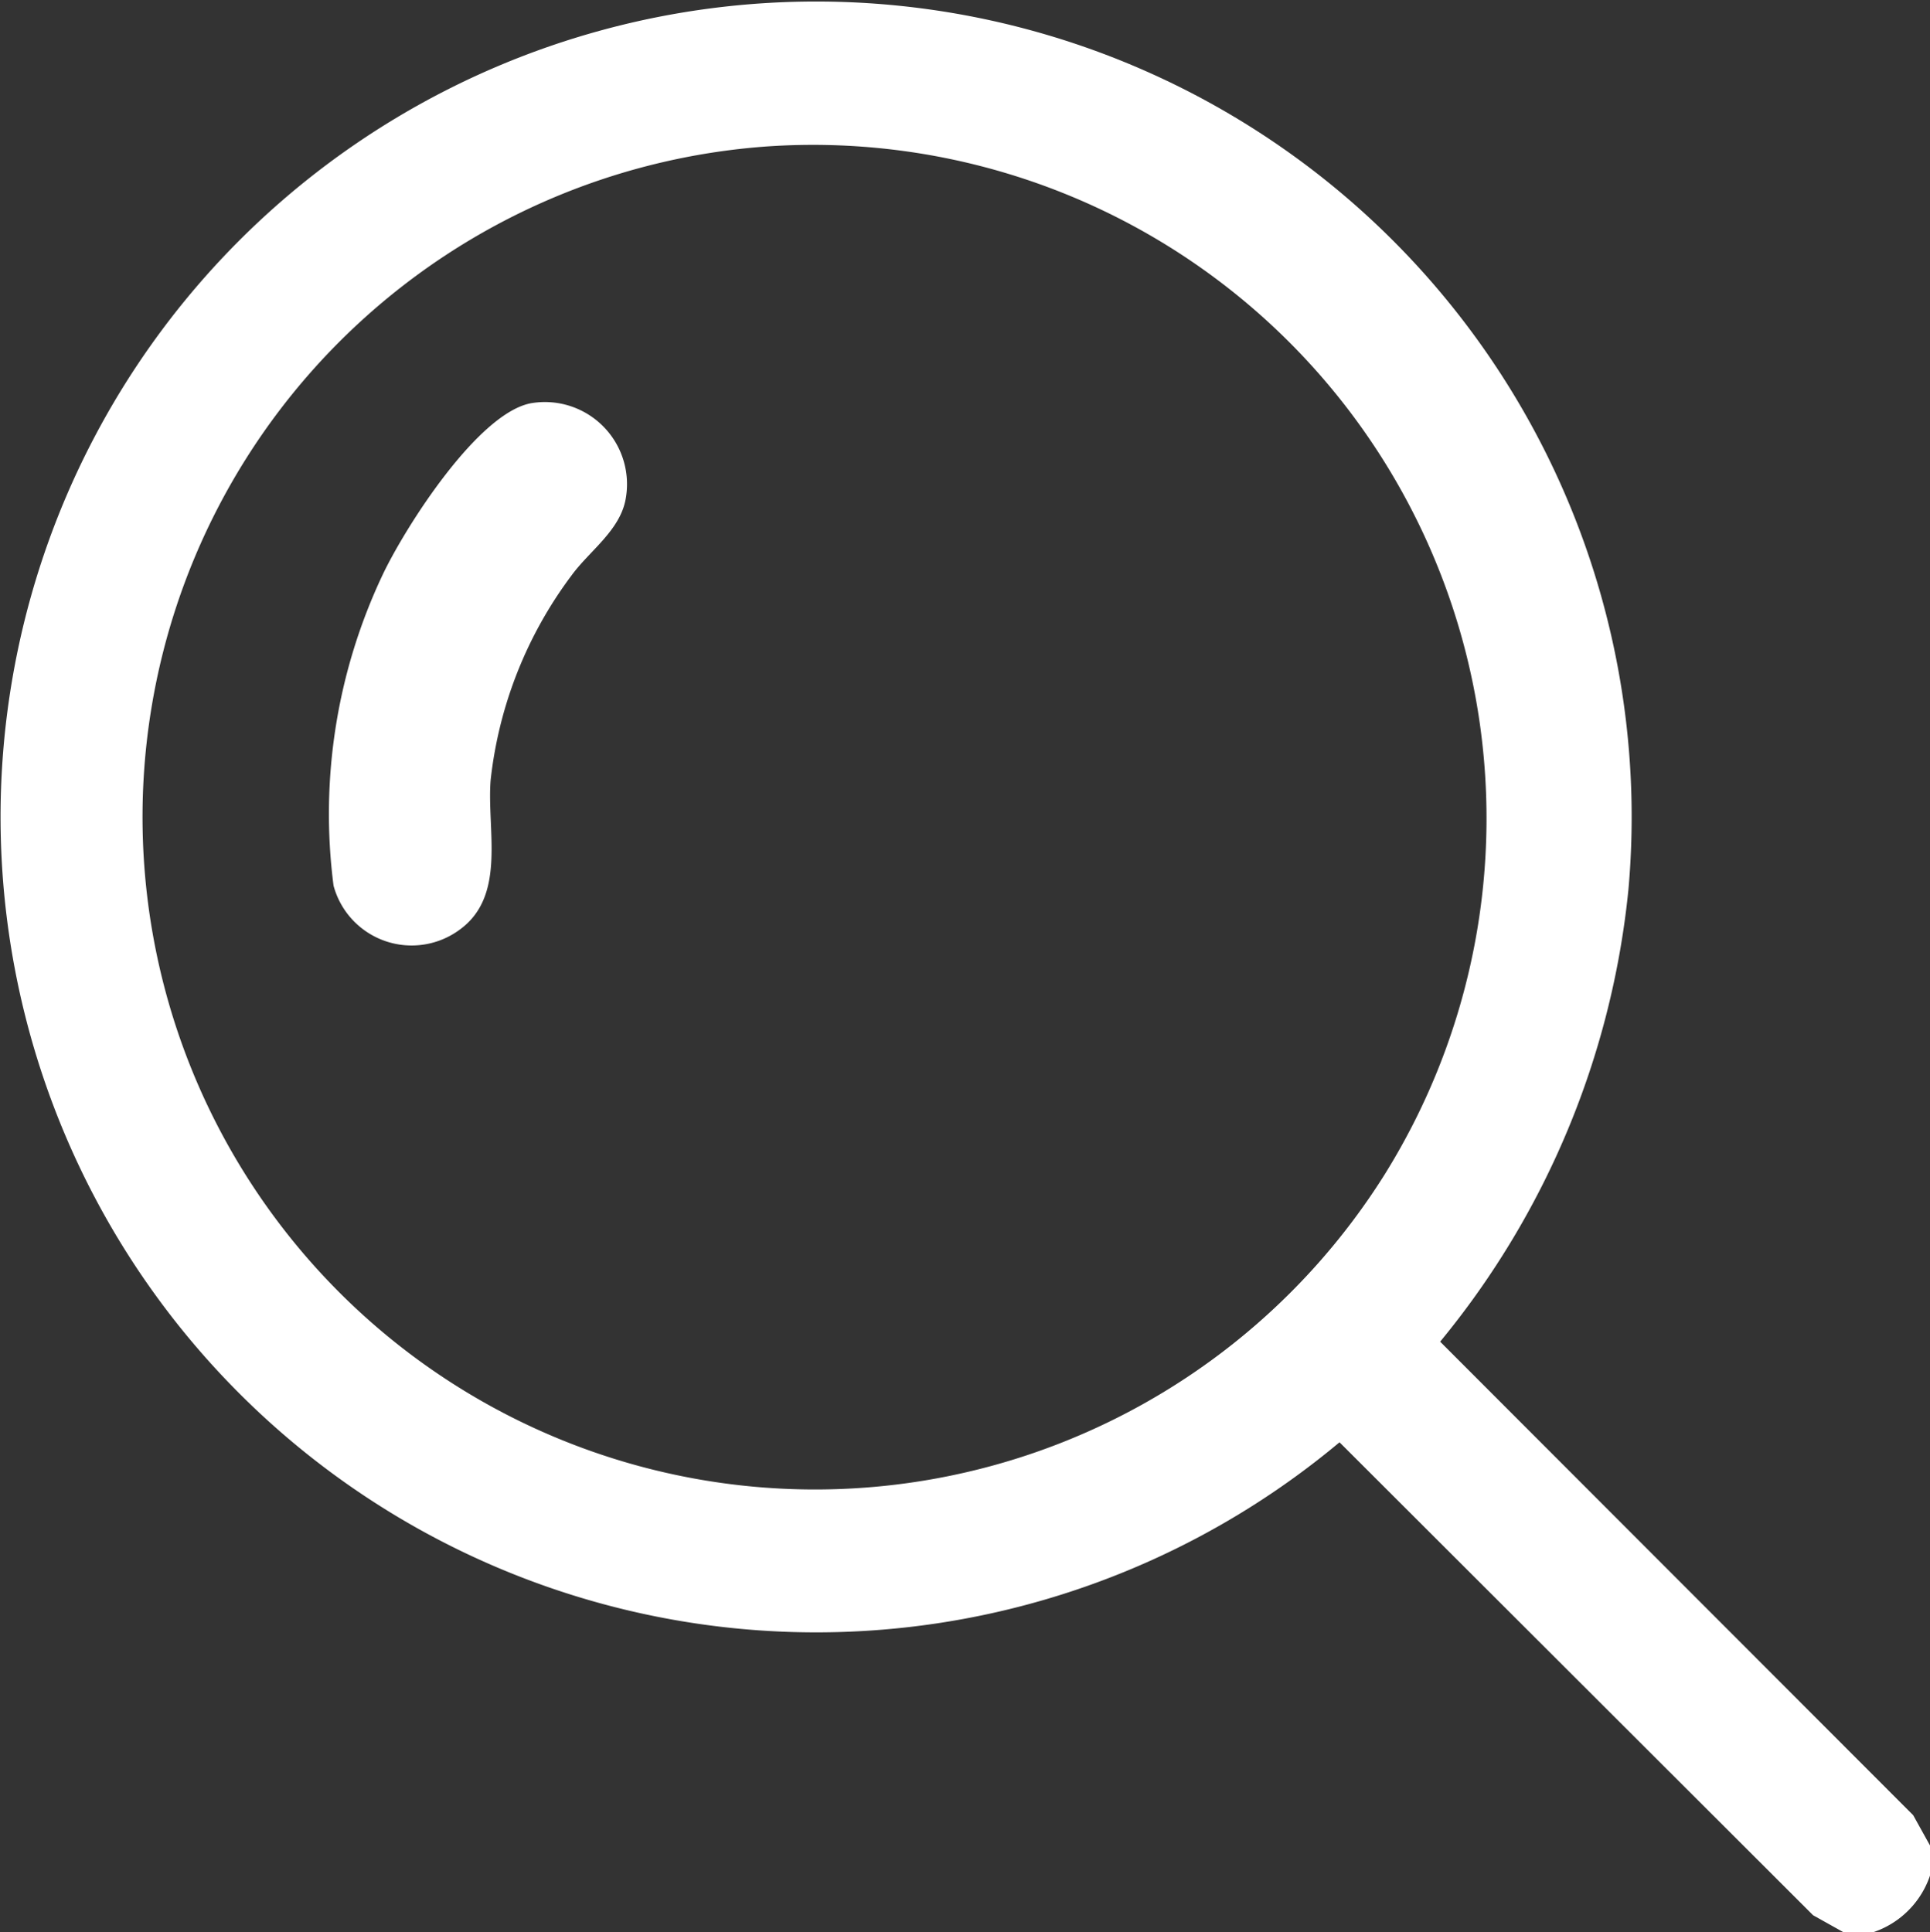
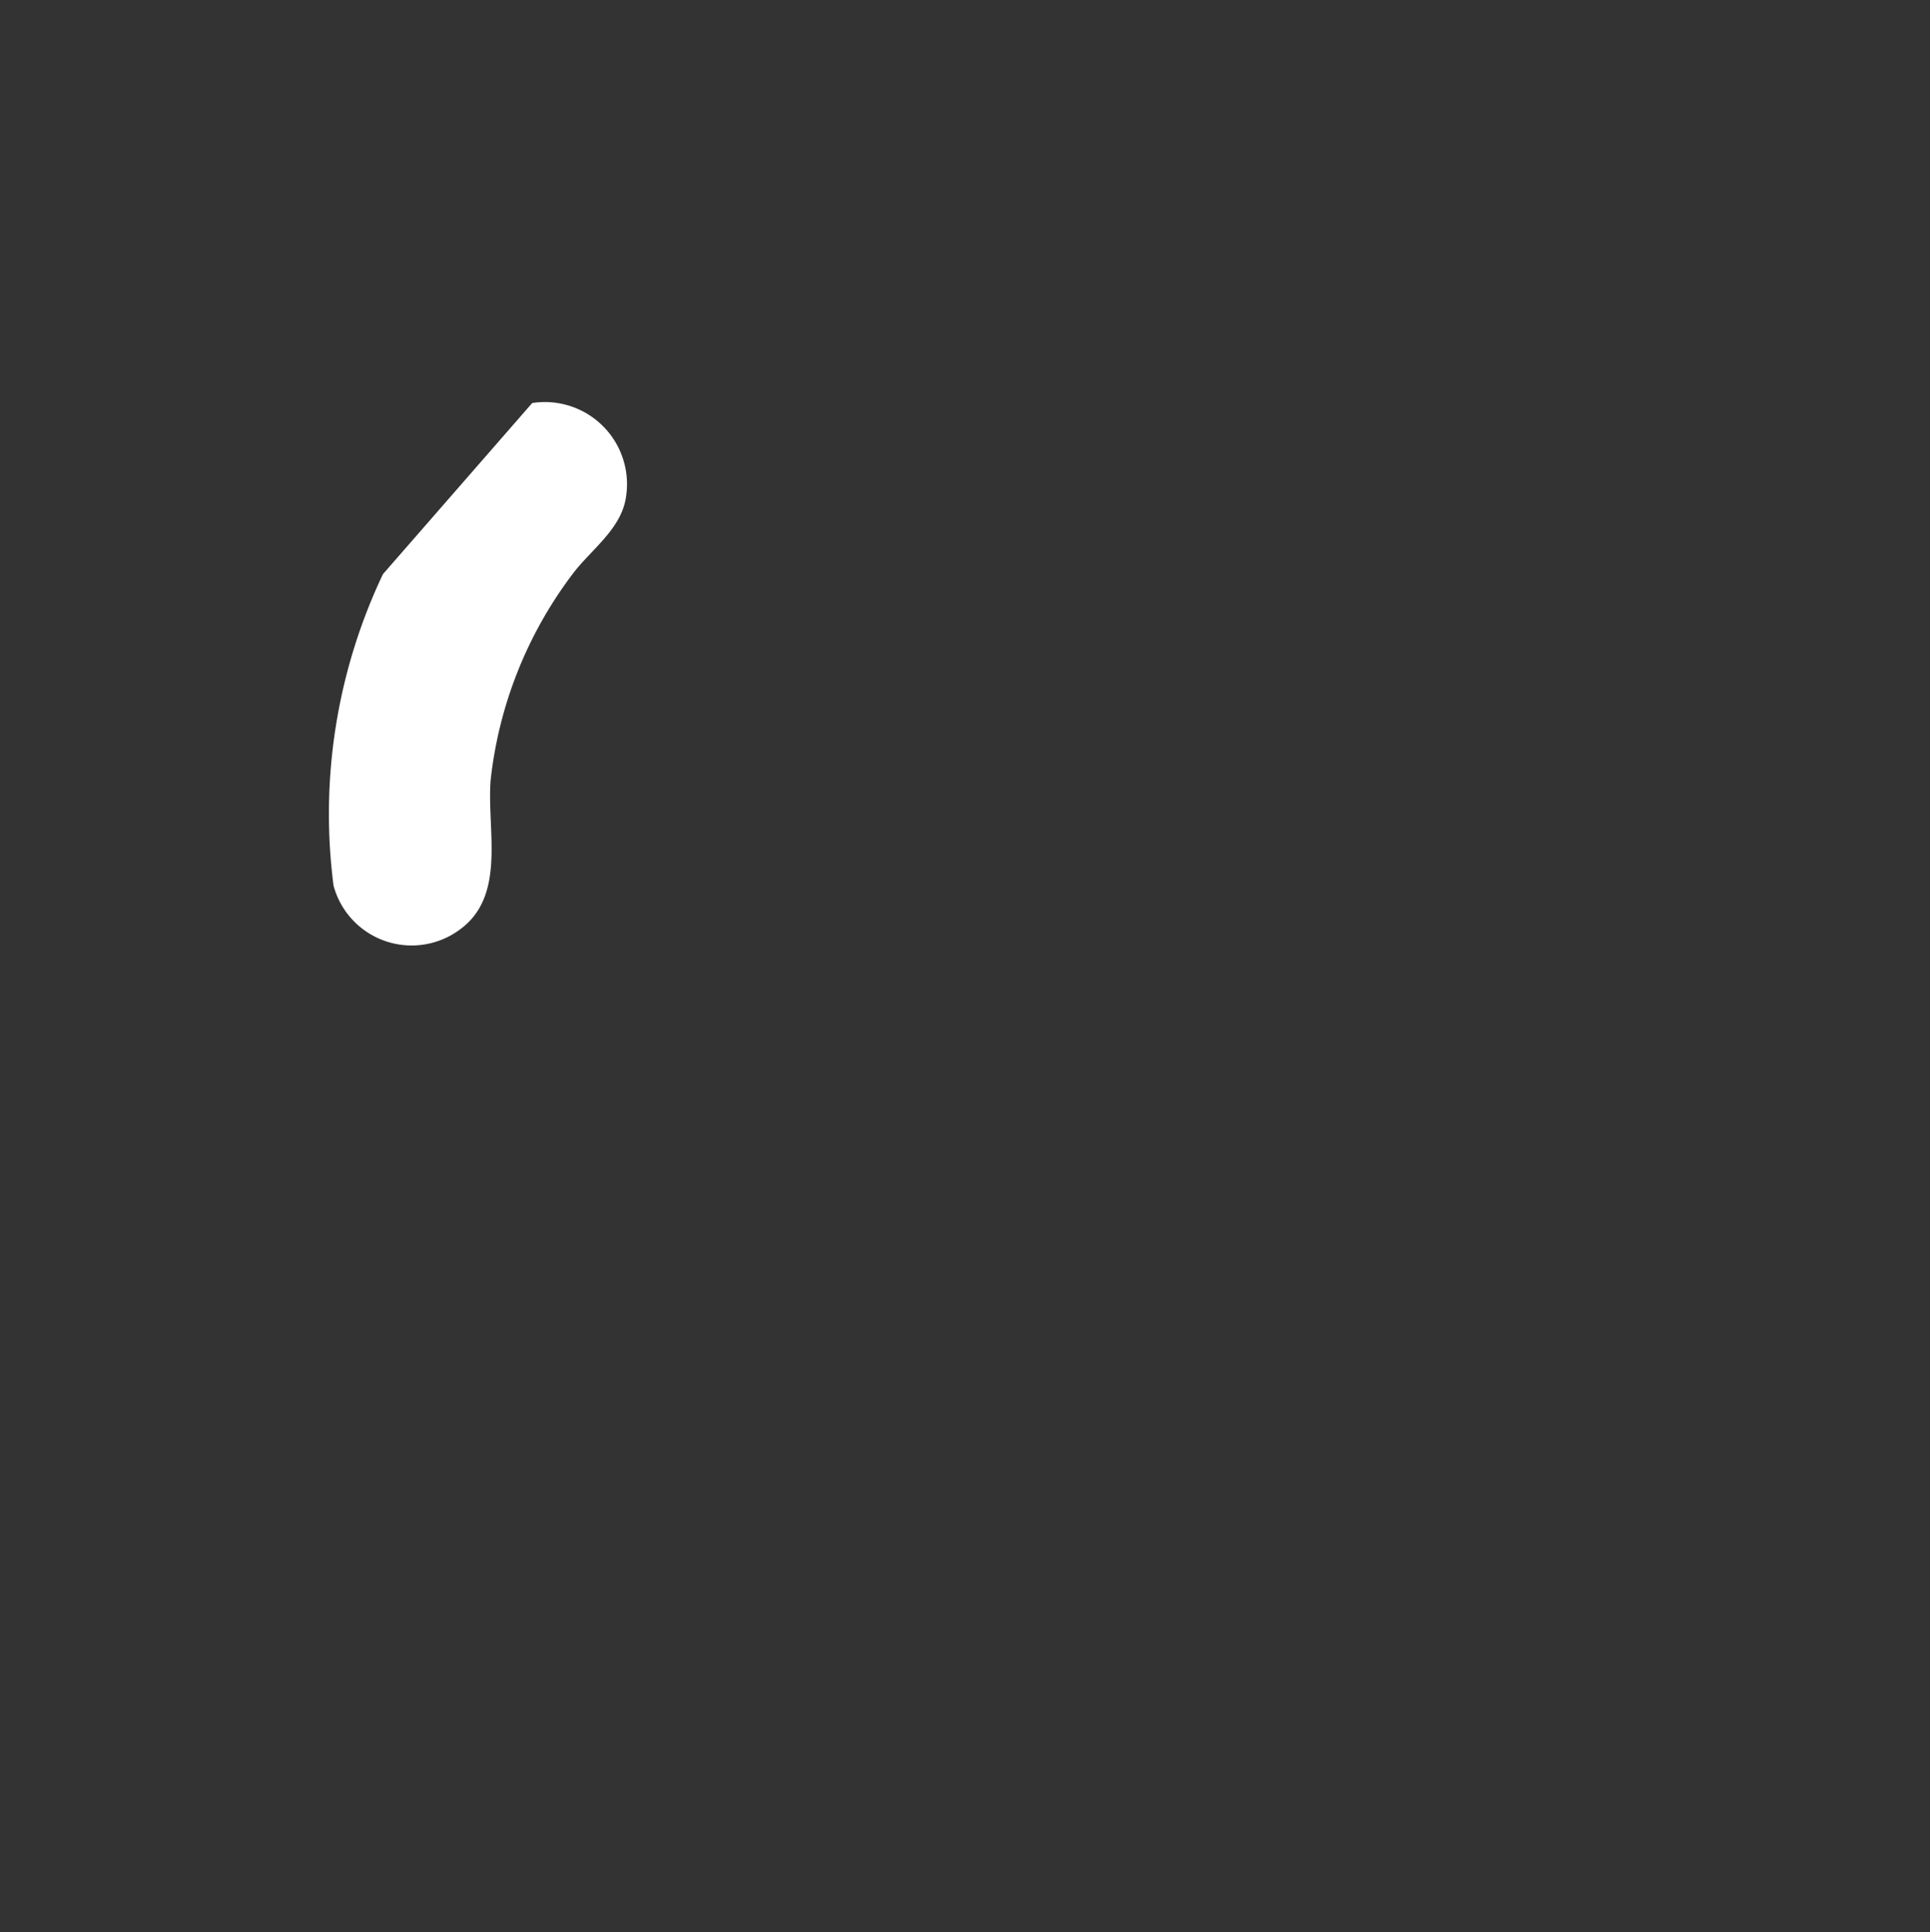
<svg xmlns="http://www.w3.org/2000/svg" width="24.337" height="24.368" viewBox="0 0 24.337 24.368">
  <rect x="0" y="0" width="24.337" height="24.368" fill="#333333" stroke="none" />
  <g id="グループ_12950" data-name="グループ 12950" transform="translate(0.001)">
-     <path id="パス_22806" data-name="パス 22806" d="M24.336,23.275v.38a1.137,1.137,0,0,1-.713.713h-.38l-.381-.213-5.972-5.965a10.284,10.284,0,1,1,3.643-6.969,10.626,10.626,0,0,1-2.374,5.7l5.965,5.972ZM9.683,1.846a8.48,8.48,0,1,0,7.779,12.962A8.494,8.494,0,0,0,9.683,1.846" transform="translate(0 0)" fill="#fff" />
-     <path id="パス_22807" data-name="パス 22807" d="M63.639,89.052a1.036,1.036,0,0,1,1.175,1.229c-.079.385-.454.639-.675.94a5.261,5.261,0,0,0-1.024,2.585c-.05.629.2,1.45-.381,1.881a1.02,1.02,0,0,1-1.6-.548,7.051,7.051,0,0,1,.623-3.929c.284-.595,1.206-2.049,1.881-2.158" transform="translate(-56.929 -83.969)" fill="#fff" />
+     <path id="パス_22807" data-name="パス 22807" d="M63.639,89.052a1.036,1.036,0,0,1,1.175,1.229c-.079.385-.454.639-.675.94a5.261,5.261,0,0,0-1.024,2.585c-.05.629.2,1.45-.381,1.881a1.02,1.02,0,0,1-1.6-.548,7.051,7.051,0,0,1,.623-3.929" transform="translate(-56.929 -83.969)" fill="#fff" />
  </g>
</svg>